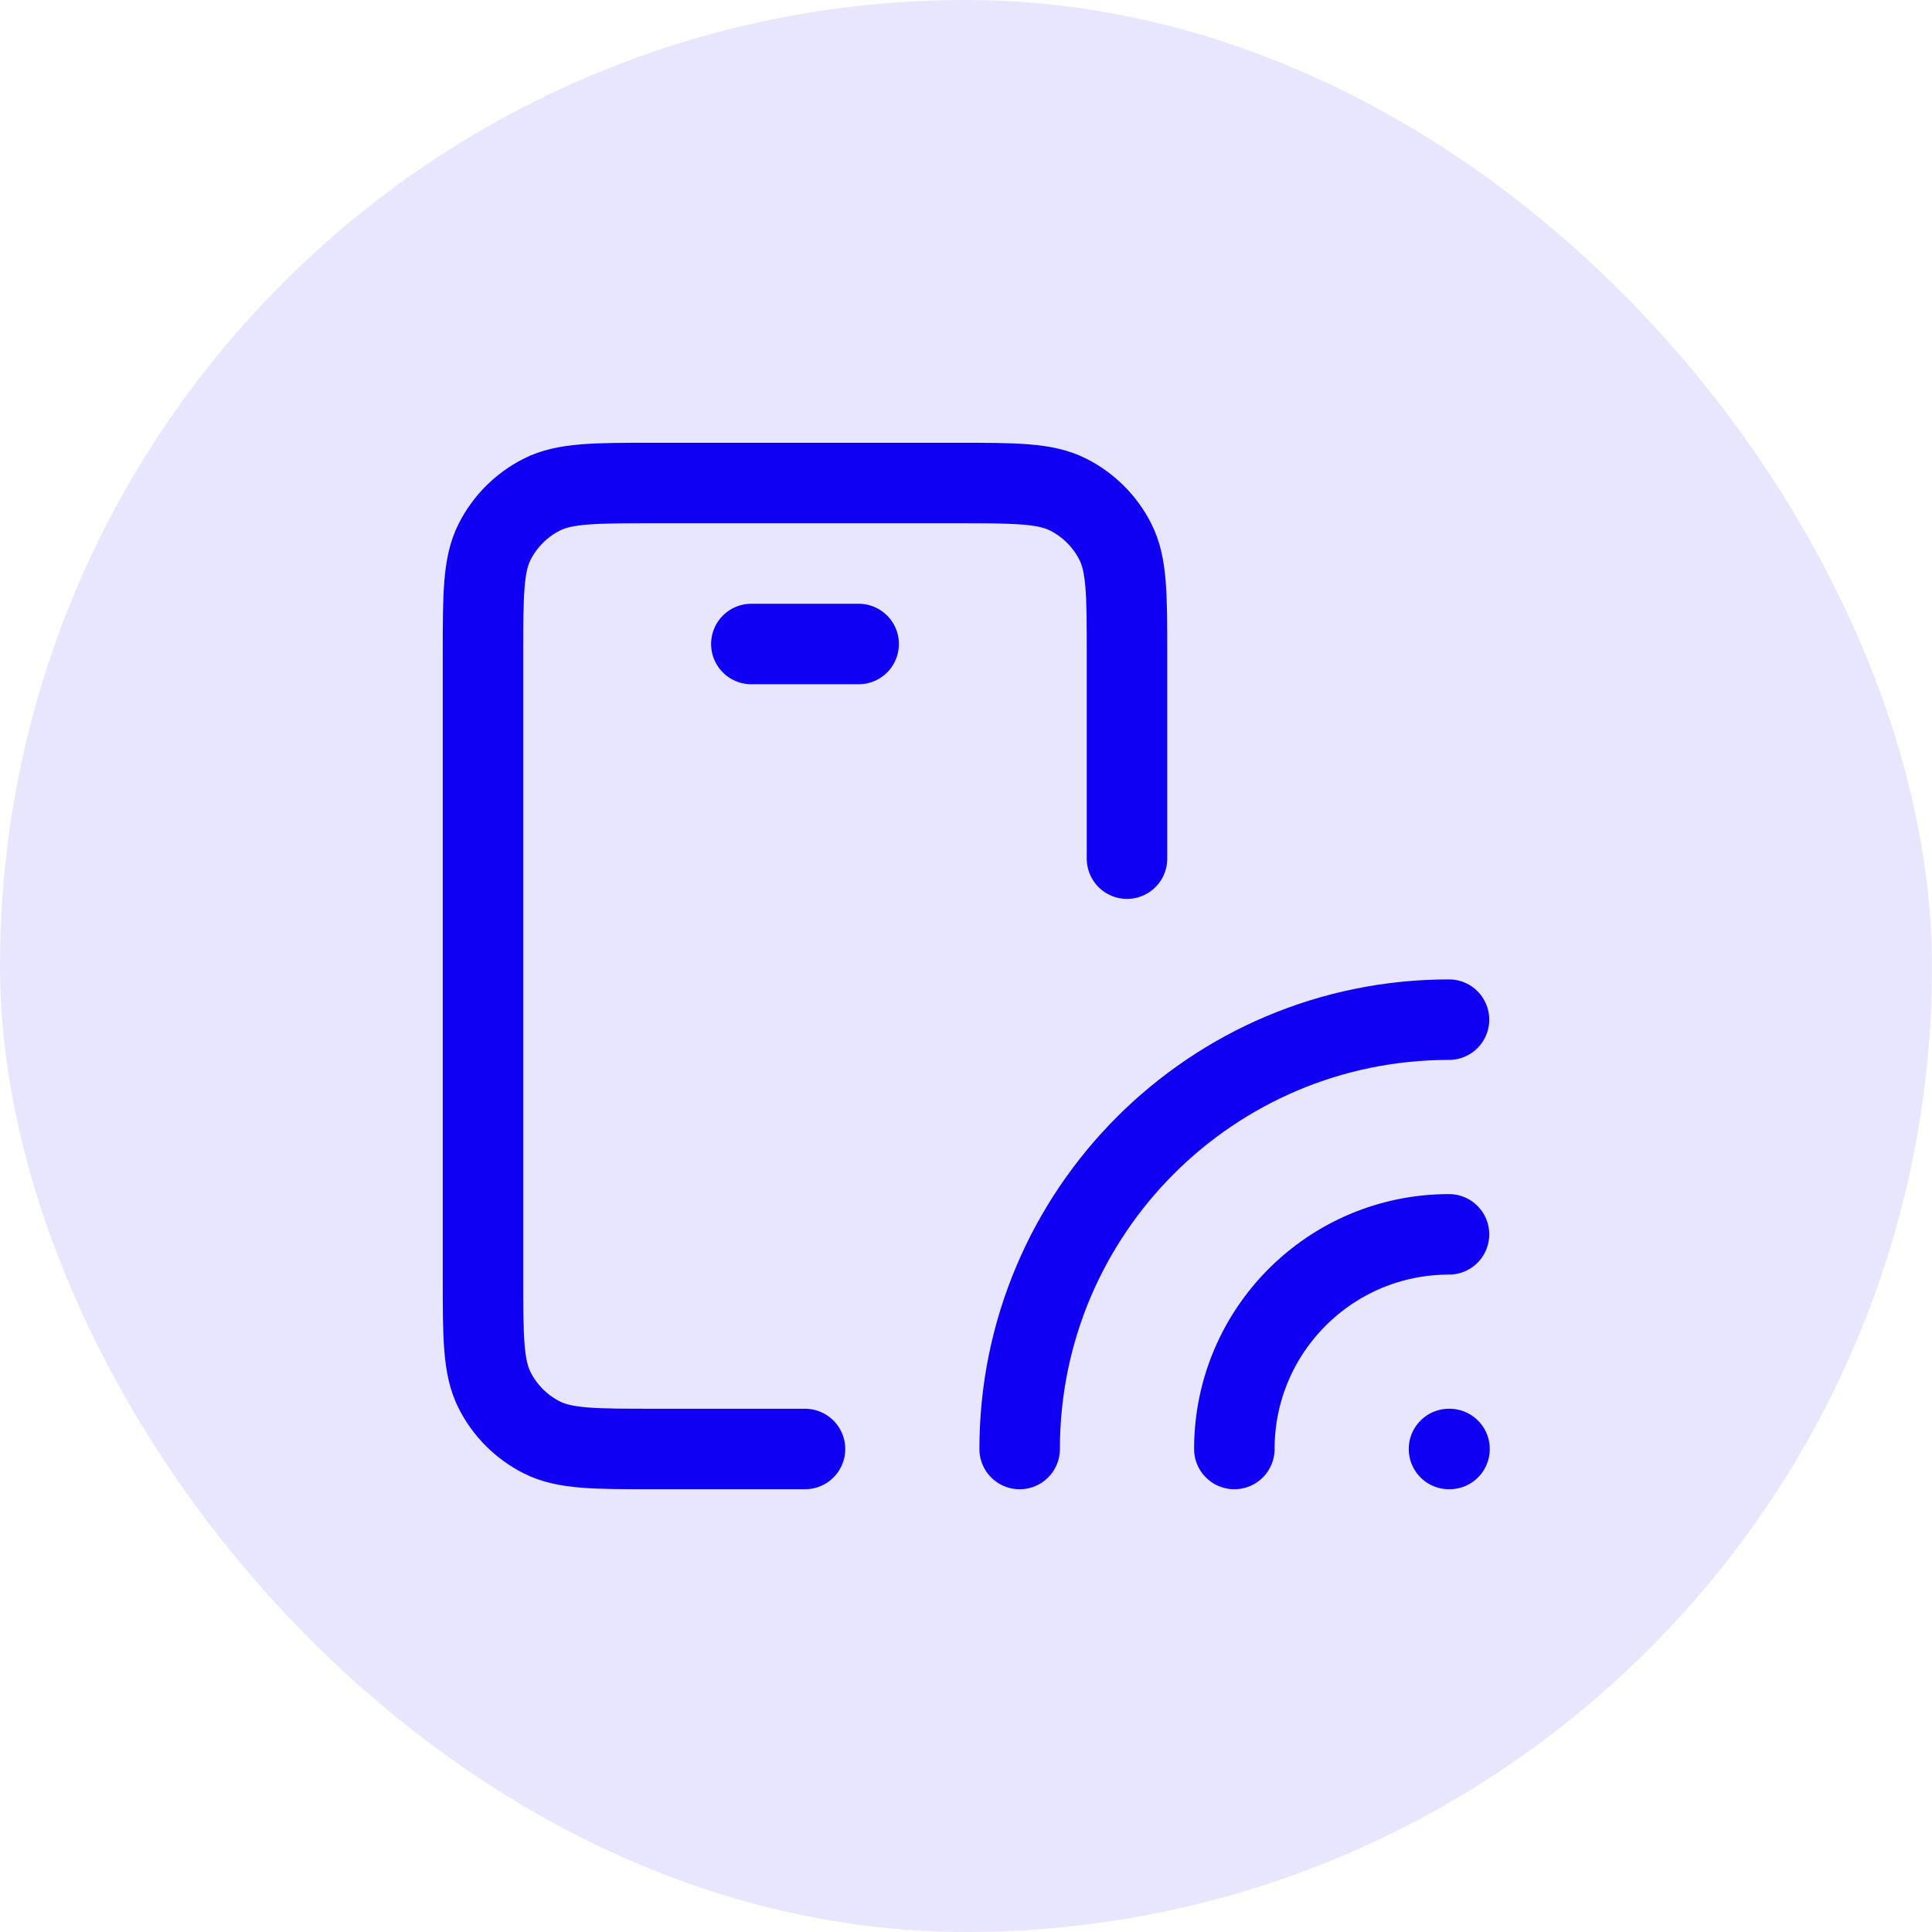
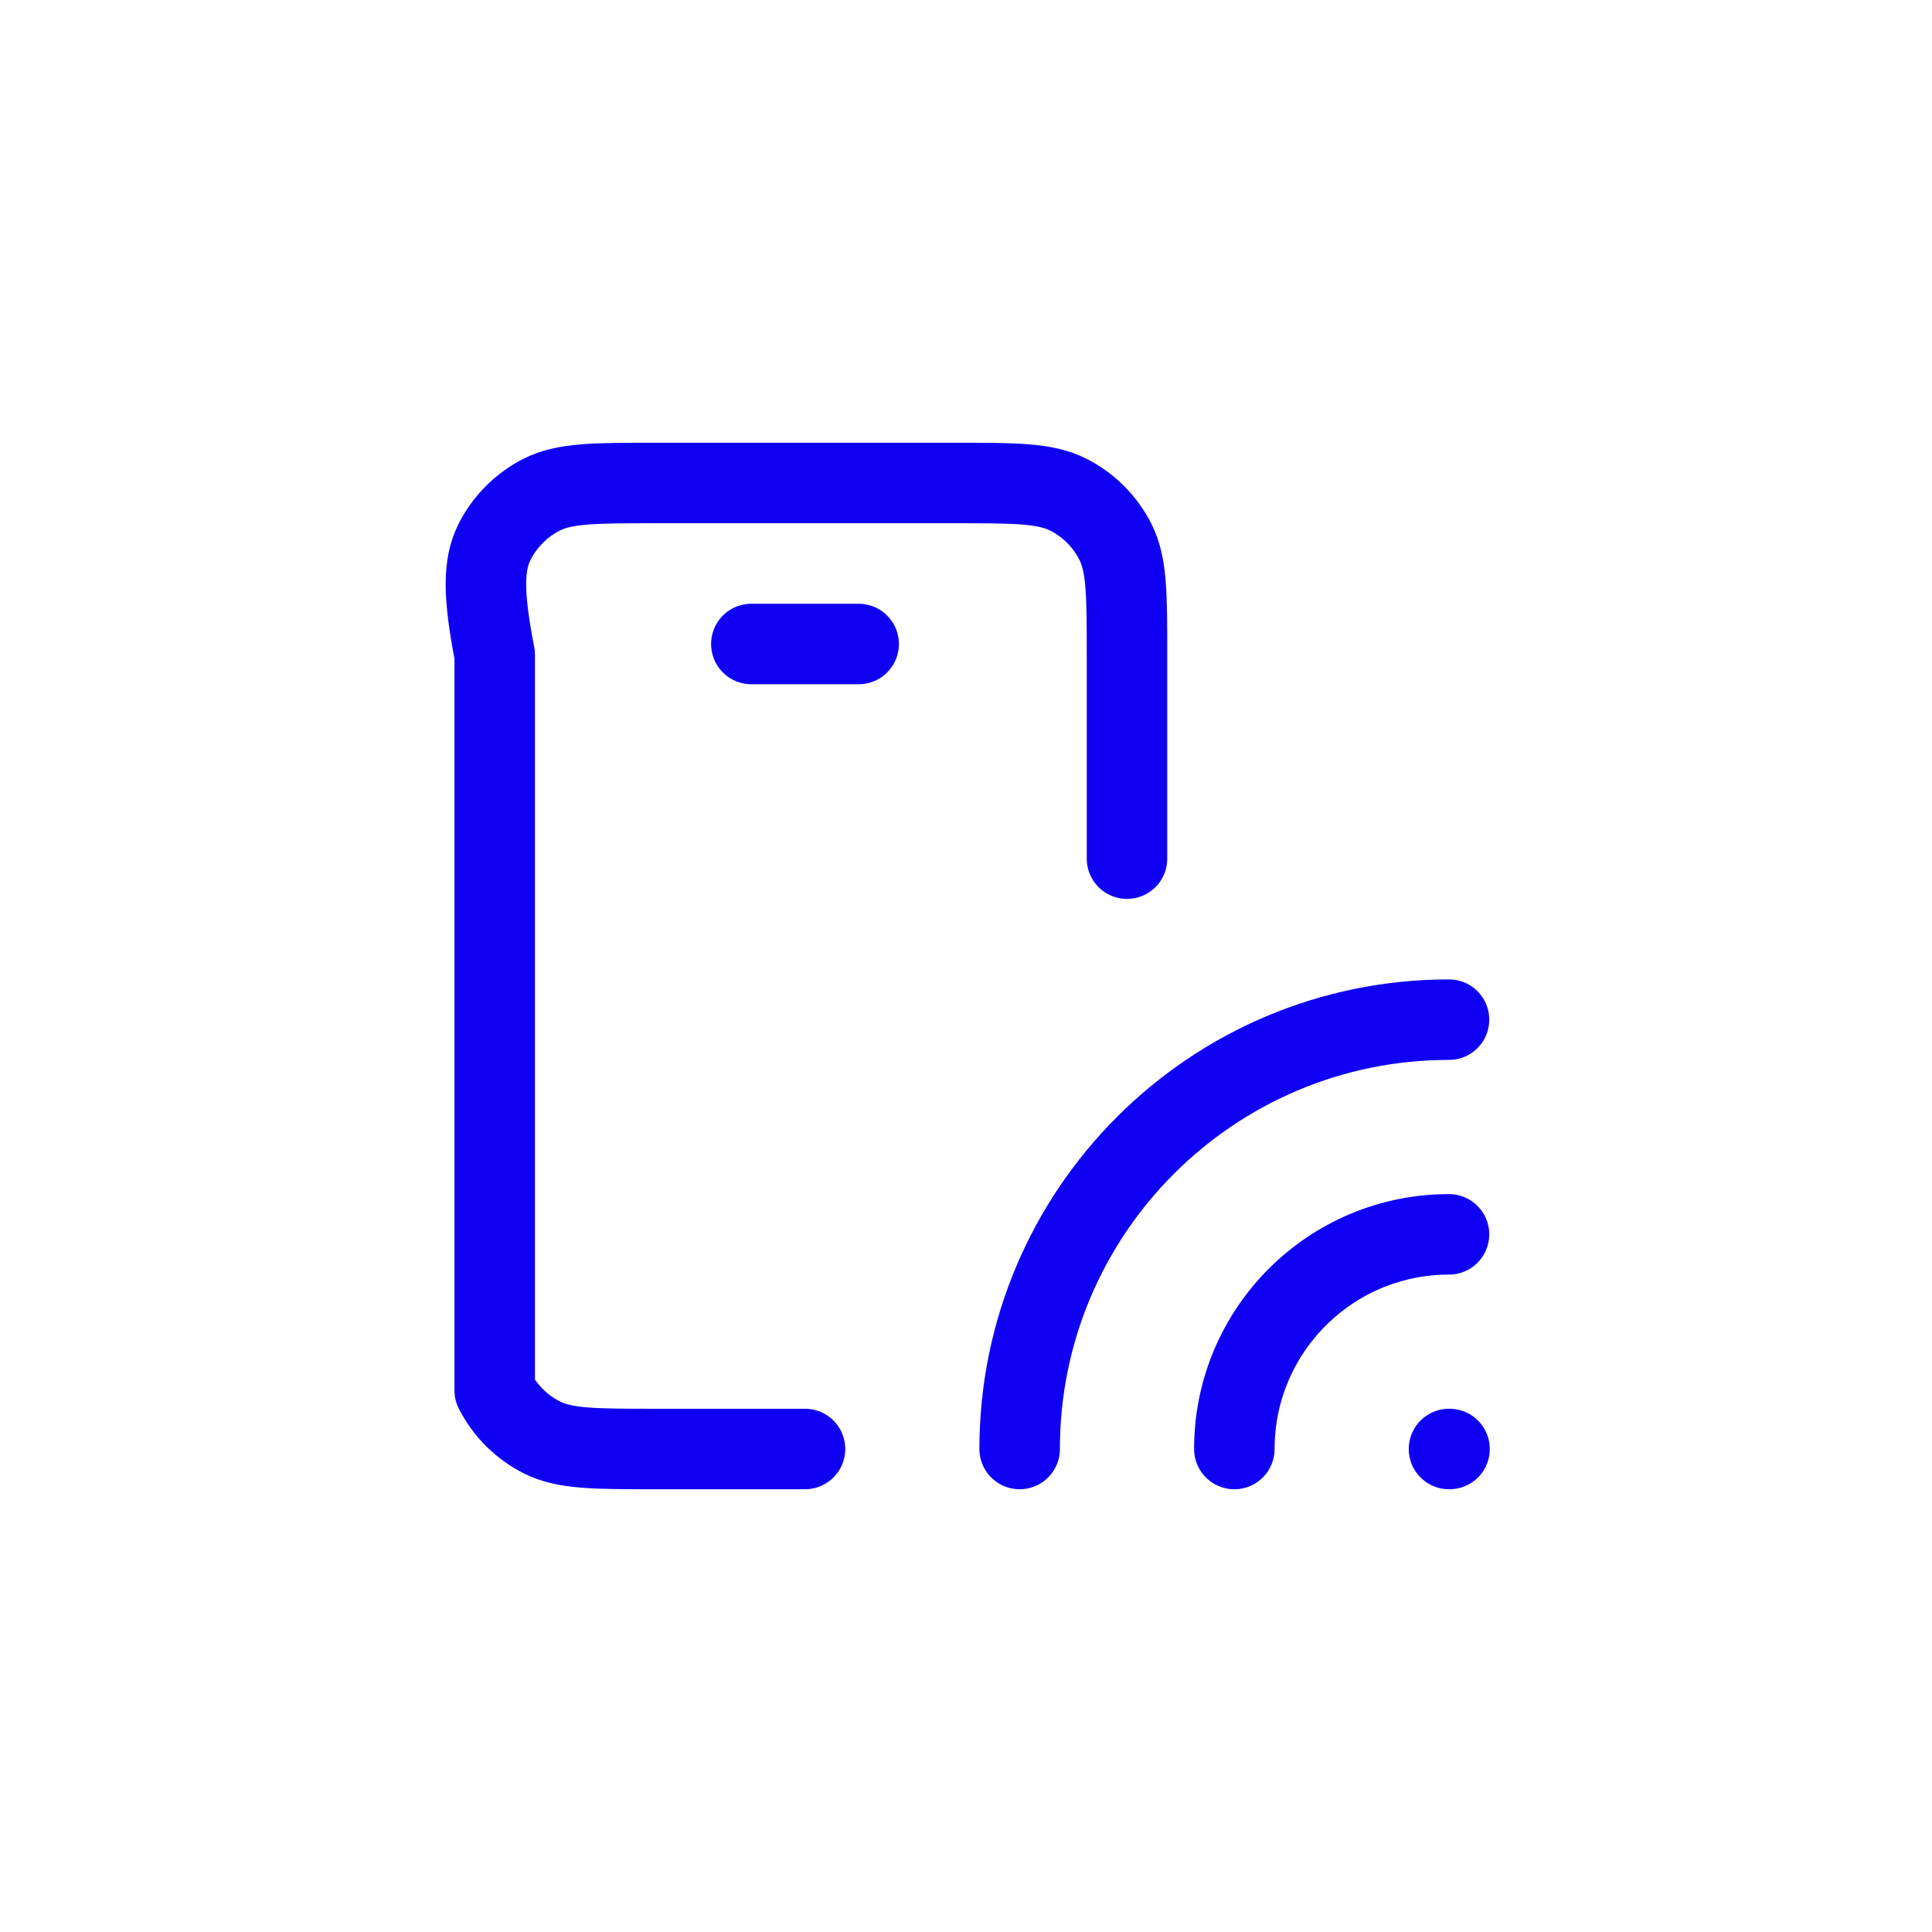
<svg xmlns="http://www.w3.org/2000/svg" width="48" height="48" viewBox="0 0 48 48" fill="none">
-   <rect width="48" height="48" rx="24" fill="#1000F3" fill-opacity="0.1" />
-   <path d="M20 36H16.267C14.773 36 14.027 36 13.456 35.709C12.954 35.454 12.546 35.046 12.291 34.544C12 33.974 12 33.227 12 31.733V16.267C12 14.773 12 14.027 12.291 13.456C12.546 12.954 12.954 12.546 13.456 12.291C14.027 12 14.773 12 16.267 12H23.733C25.227 12 25.974 12 26.544 12.291C27.046 12.546 27.454 12.954 27.709 13.456C28 14.027 28 14.773 28 16.267V21.333M36 36H36.013M18.667 16H21.333M30.667 36C30.667 33.054 33.054 30.667 36 30.667M25.333 36C25.333 30.109 30.109 25.333 36 25.333" stroke="#1000F3" stroke-width="2" stroke-linecap="round" stroke-linejoin="round" />
+   <path d="M20 36H16.267C14.773 36 14.027 36 13.456 35.709C12.954 35.454 12.546 35.046 12.291 34.544V16.267C12 14.773 12 14.027 12.291 13.456C12.546 12.954 12.954 12.546 13.456 12.291C14.027 12 14.773 12 16.267 12H23.733C25.227 12 25.974 12 26.544 12.291C27.046 12.546 27.454 12.954 27.709 13.456C28 14.027 28 14.773 28 16.267V21.333M36 36H36.013M18.667 16H21.333M30.667 36C30.667 33.054 33.054 30.667 36 30.667M25.333 36C25.333 30.109 30.109 25.333 36 25.333" stroke="#1000F3" stroke-width="2" stroke-linecap="round" stroke-linejoin="round" />
</svg>